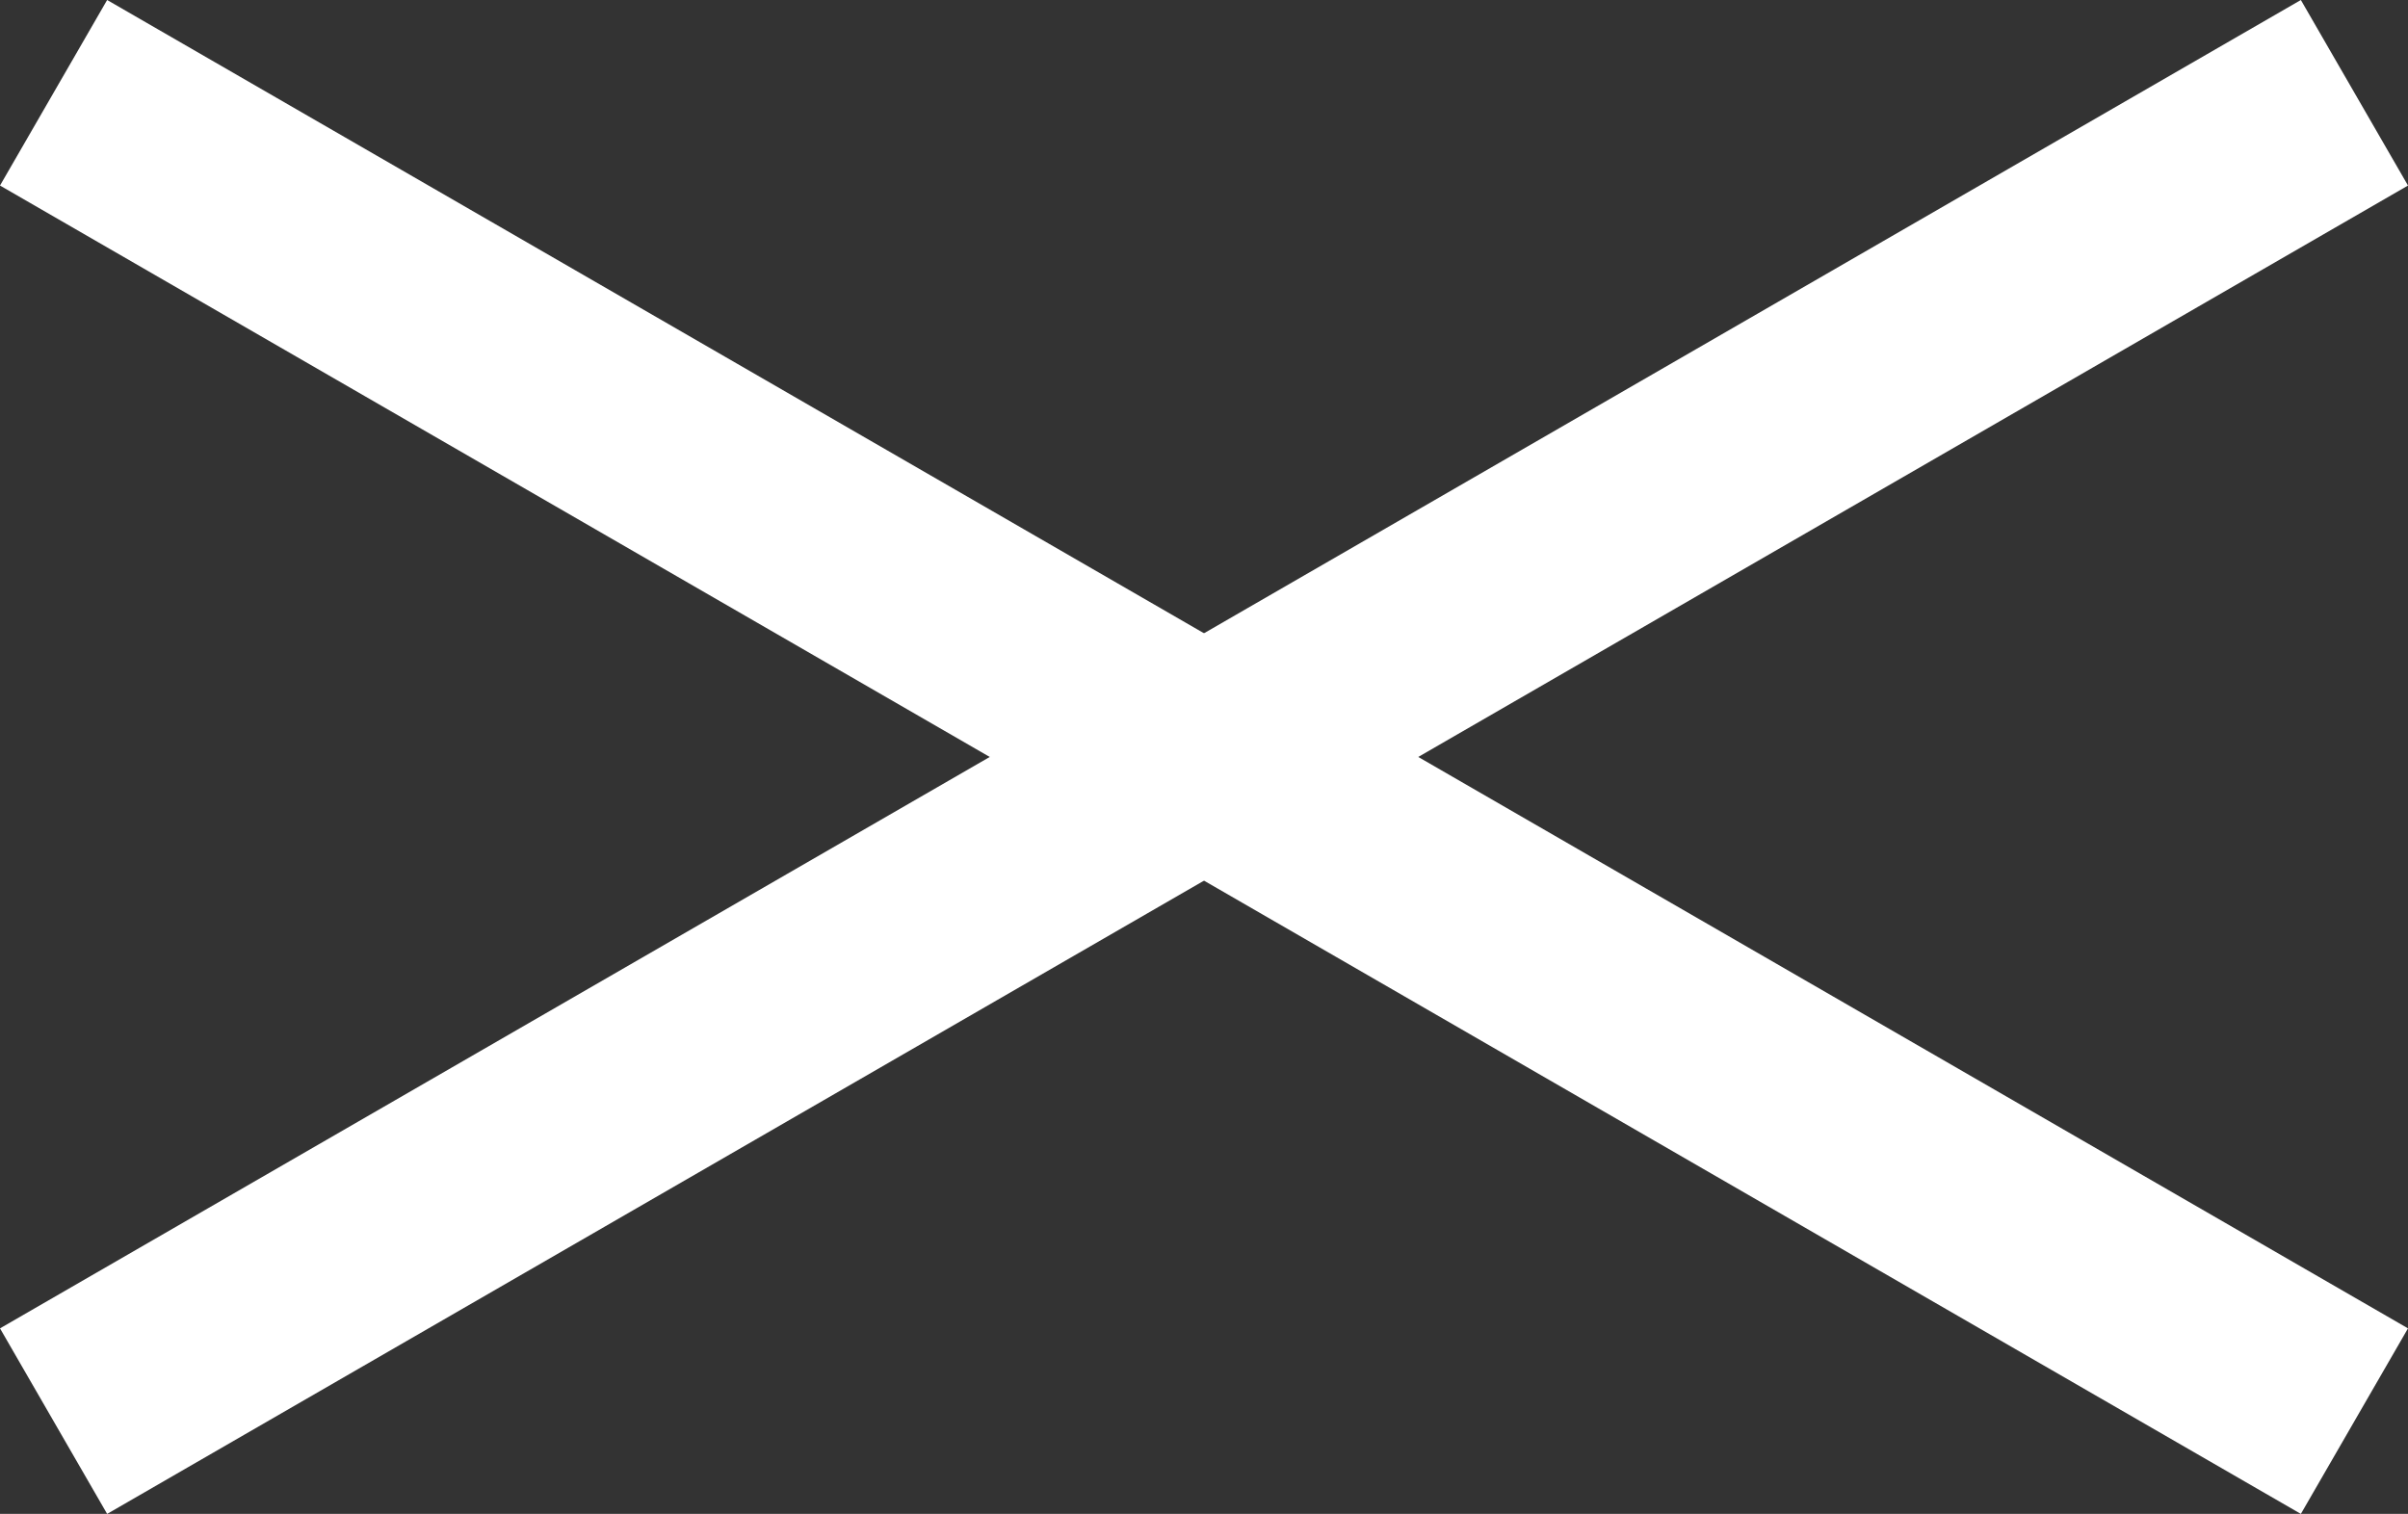
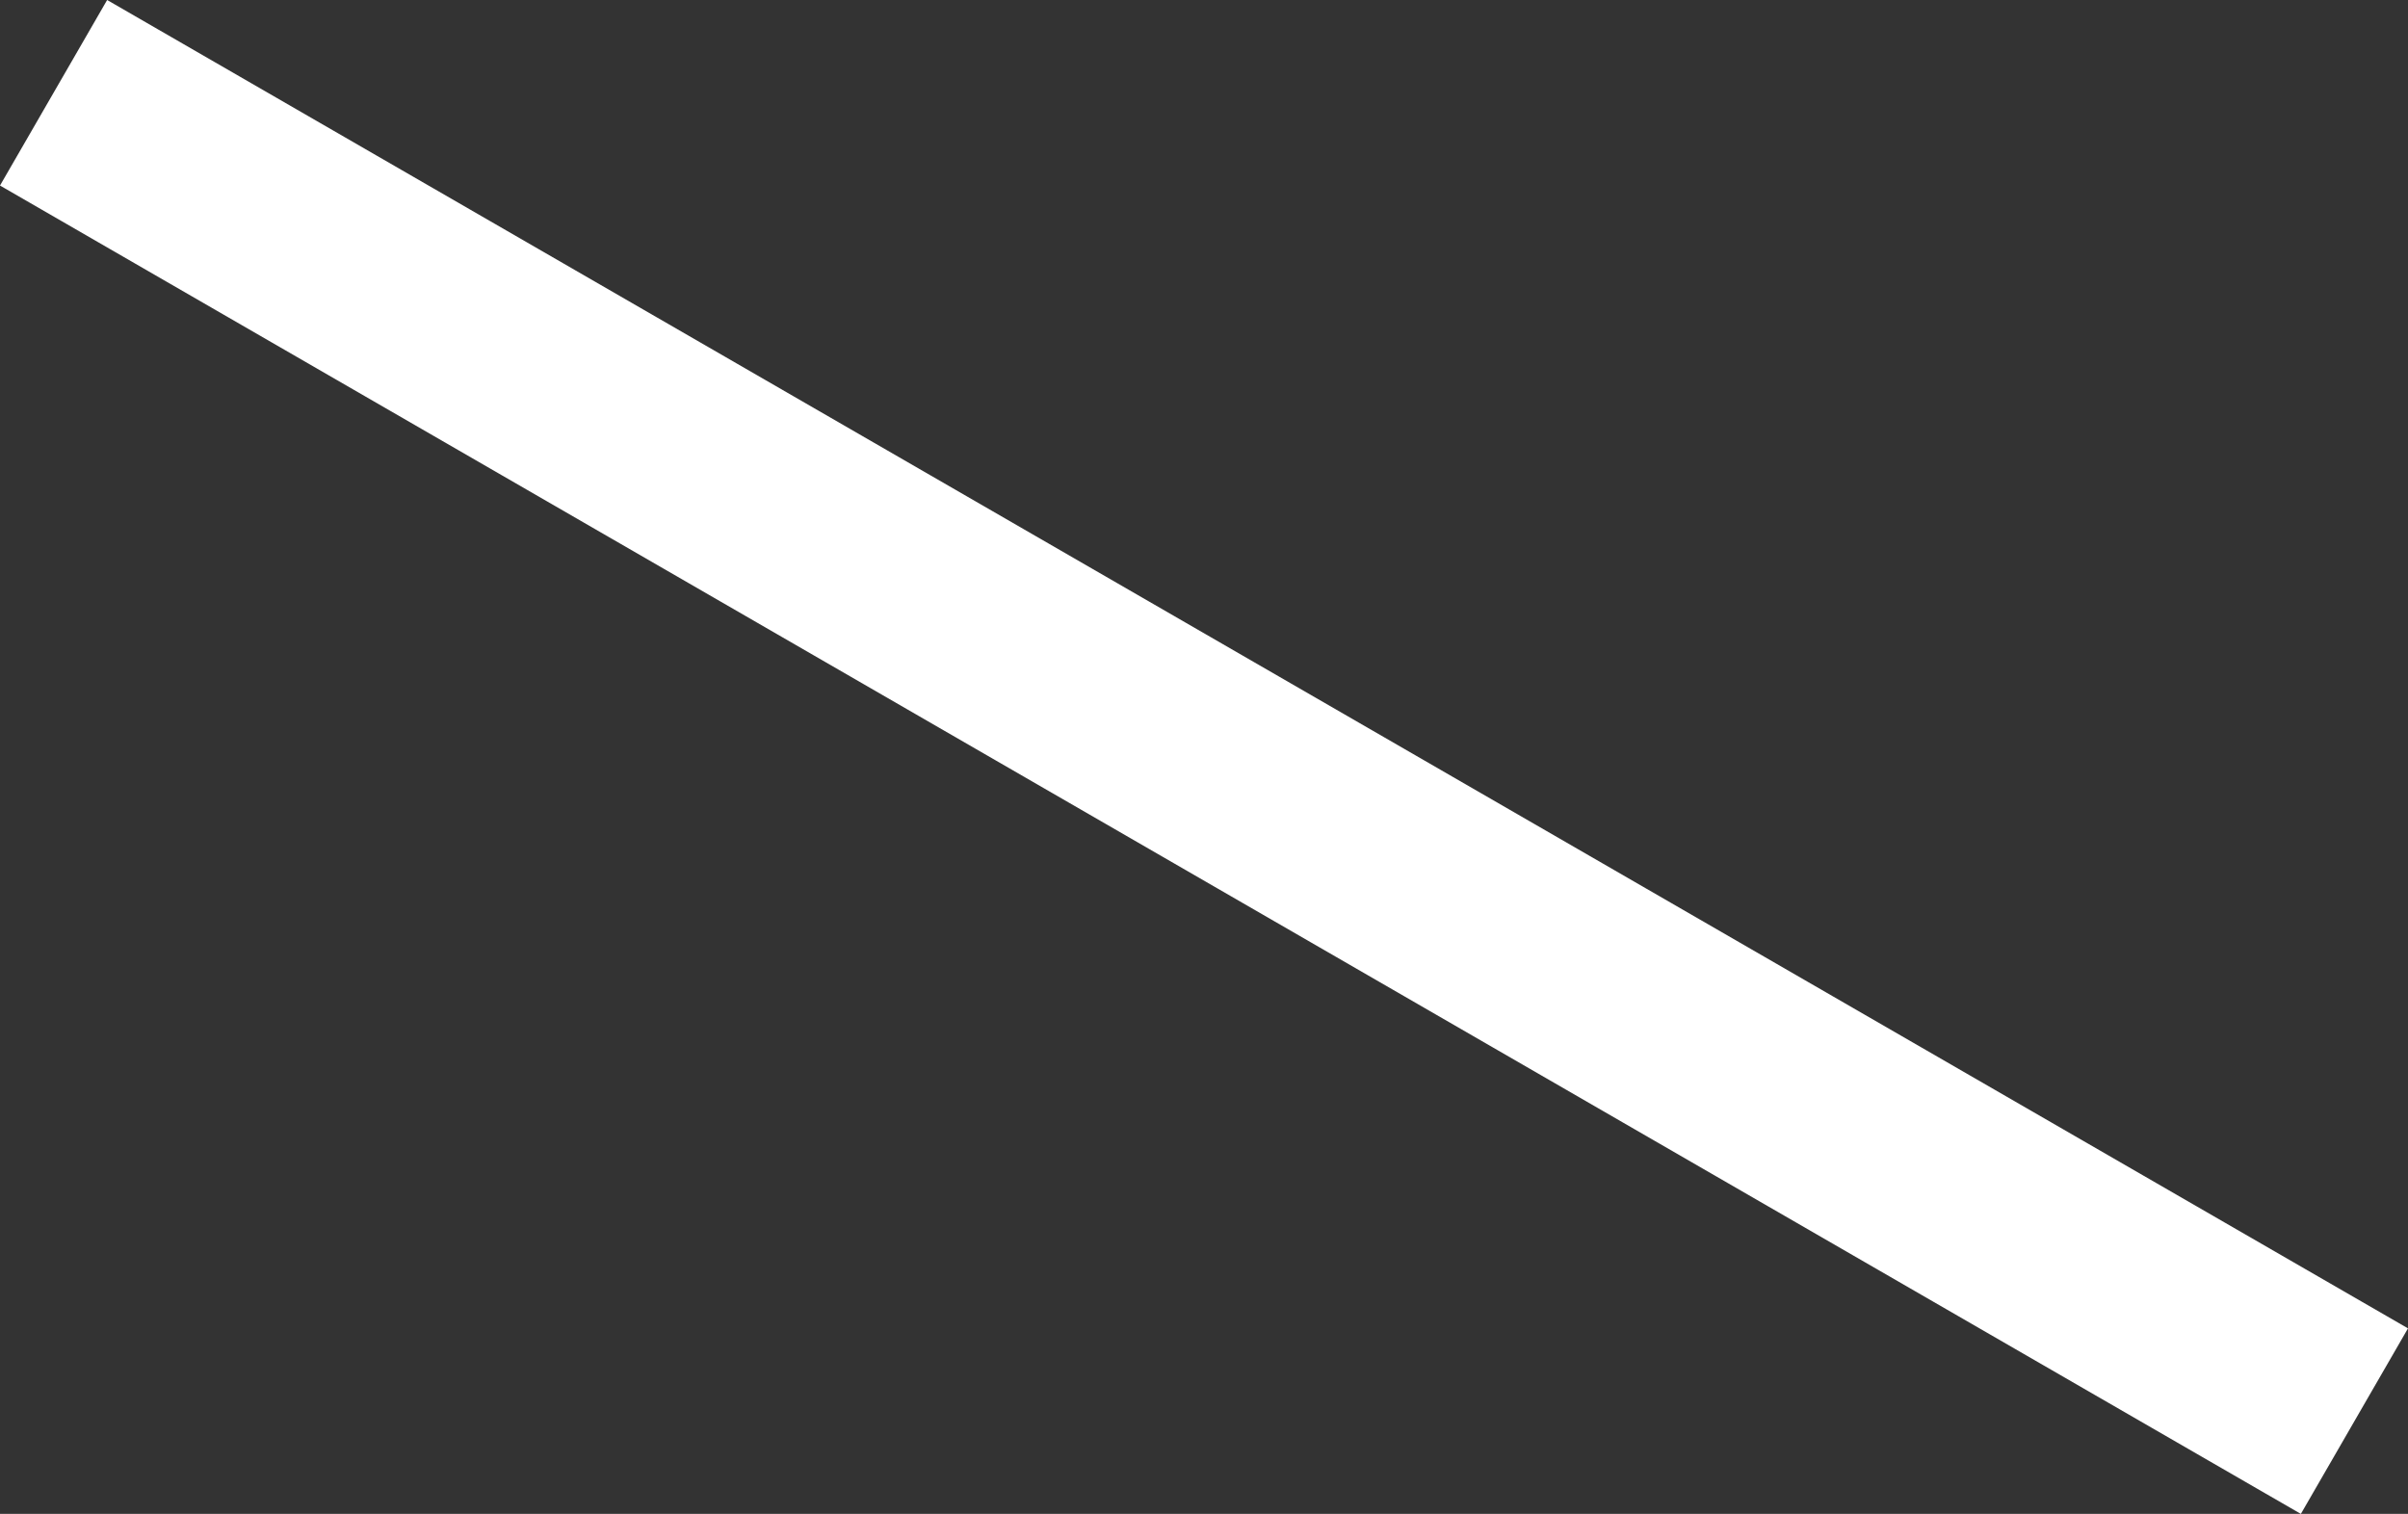
<svg xmlns="http://www.w3.org/2000/svg" id="_レイヤー_2" width="56.19" height="35.33" viewBox="0 0 56.19 35.33">
  <rect x="0" y="0" width="56.19" height="35.33" fill="#333333" stroke="none" />
  <defs>
    <style>.cls-1{fill:#fff;fill-rule:evenodd;stroke-width:0px;}</style>
  </defs>
  <g id="_レイヤー_1-2">
-     <path class="cls-1" d="m0,31L53.69,0l2.5,4.33L2.5,35.33l-2.5-4.33Z" />
    <path class="cls-1" d="m2.5,0l53.69,31-2.5,4.33L0,4.33,2.5,0Z" />
  </g>
</svg>